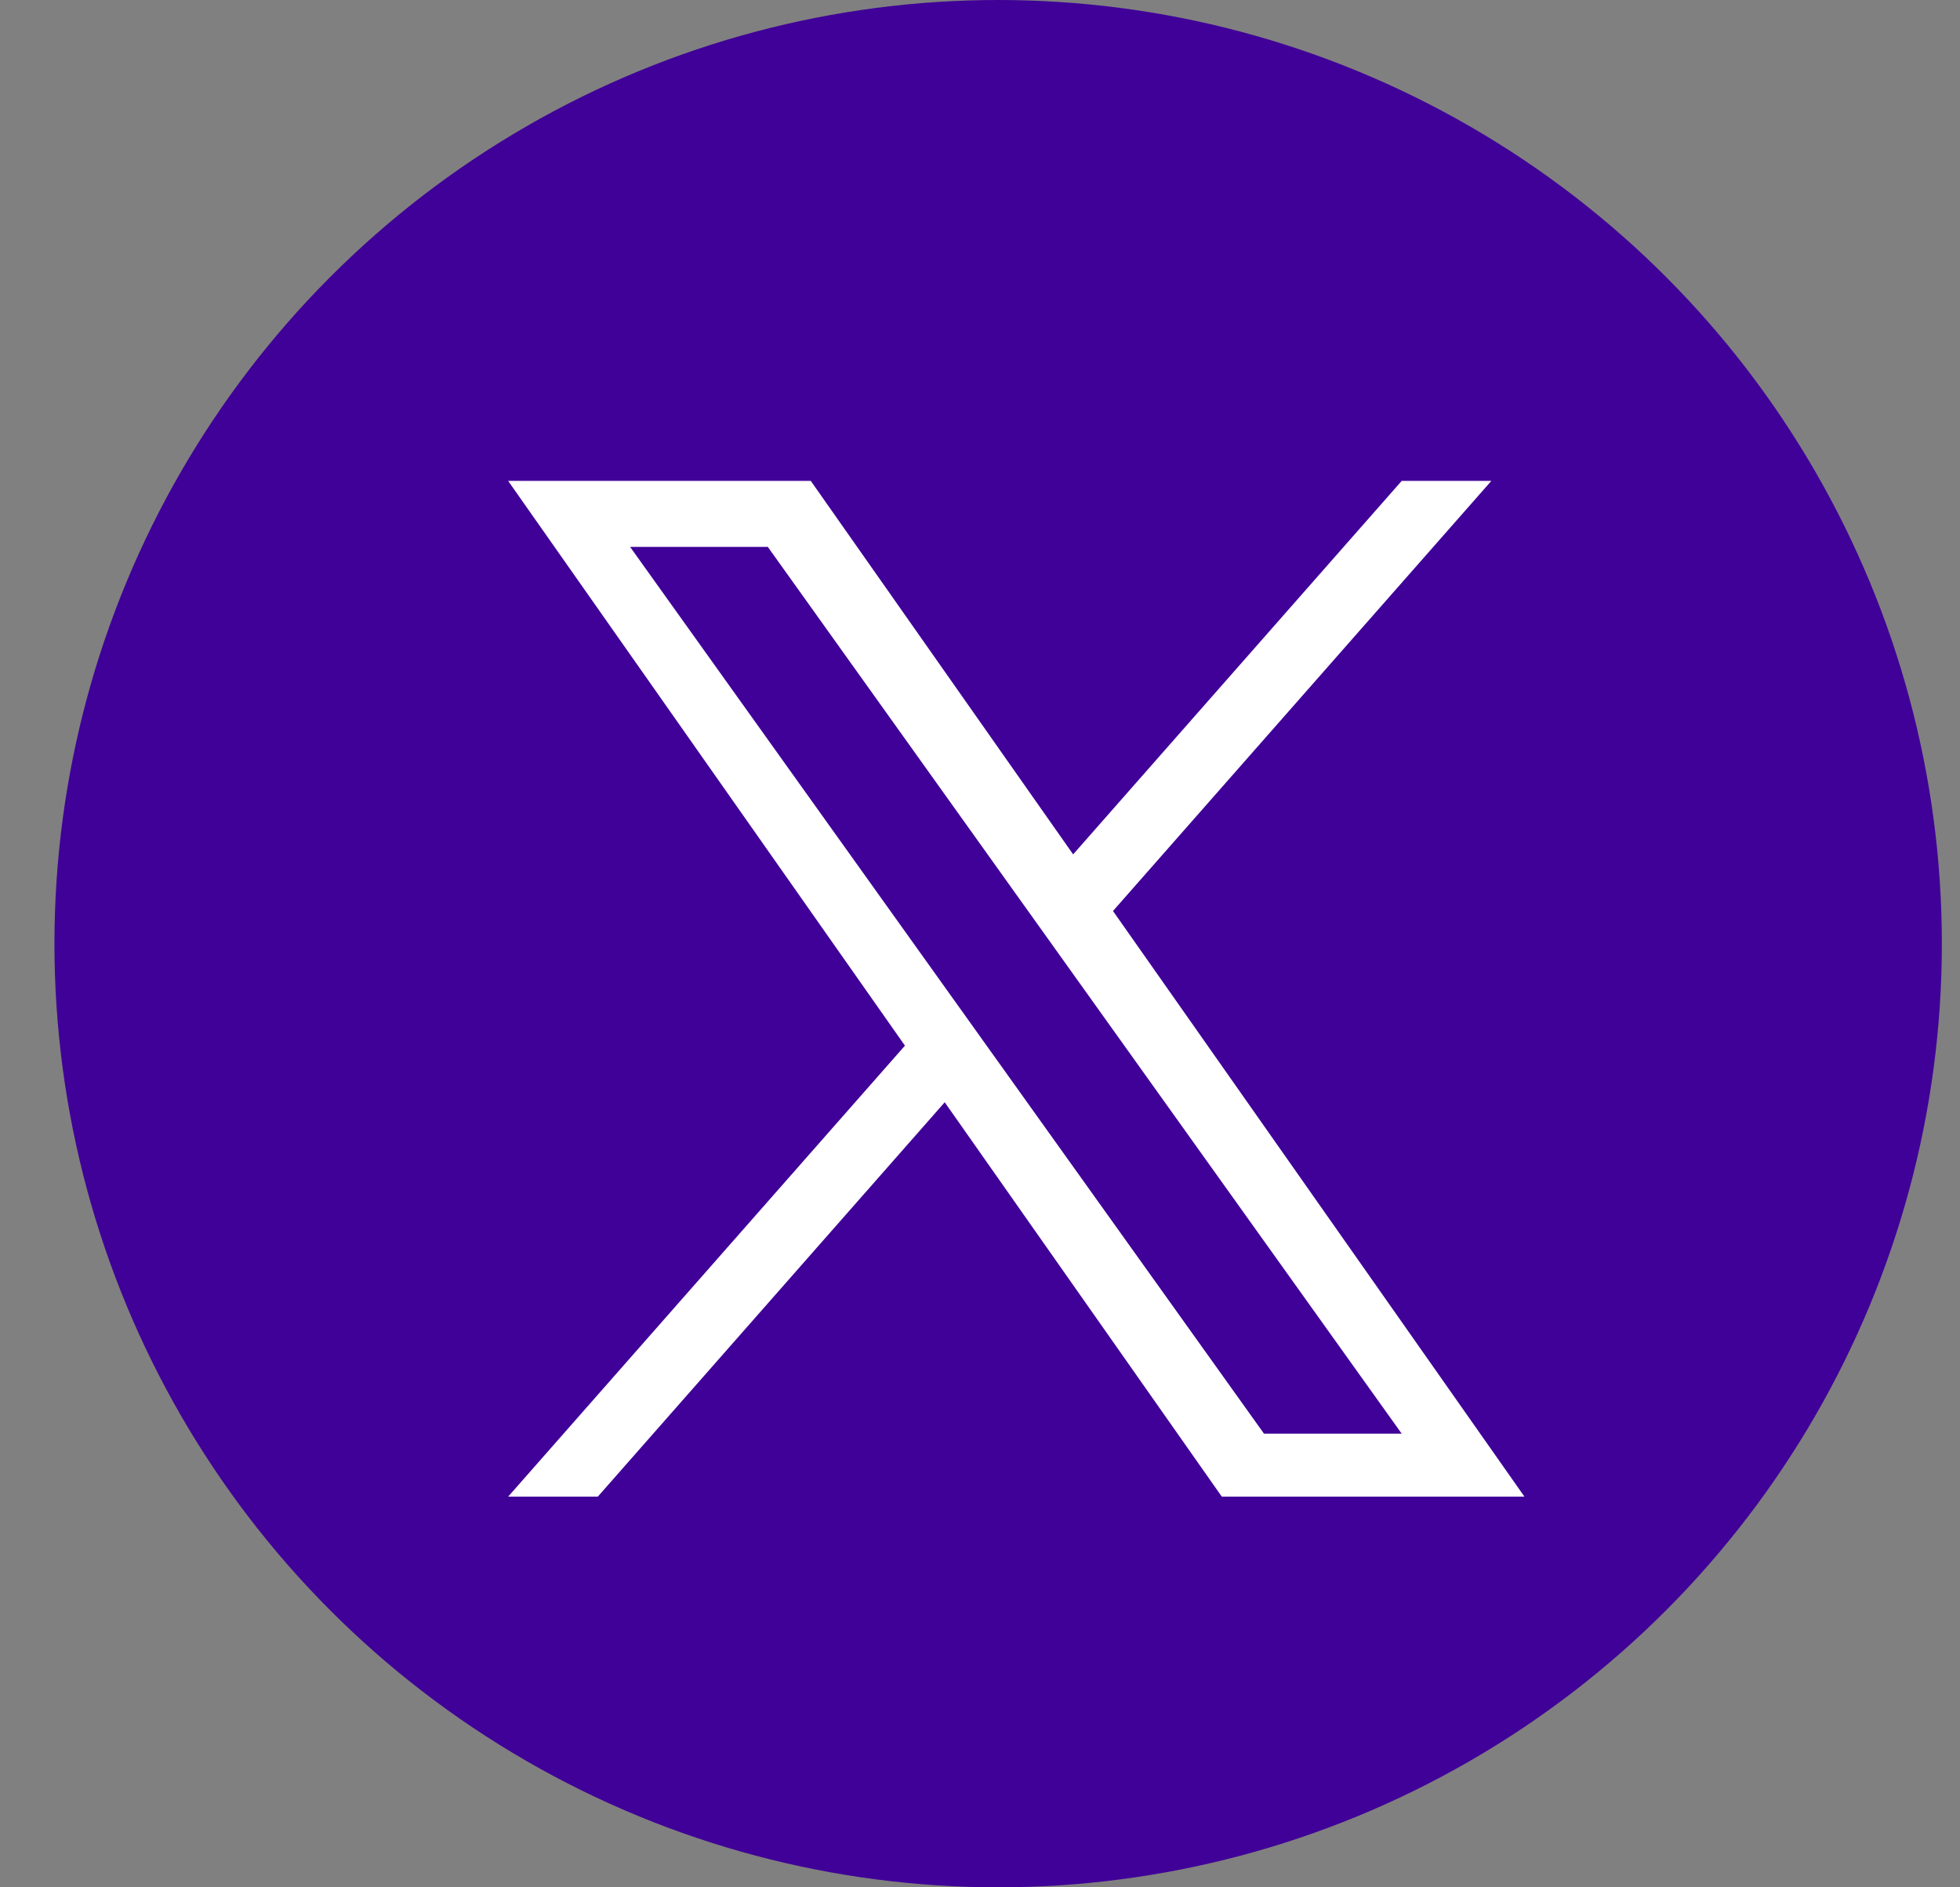
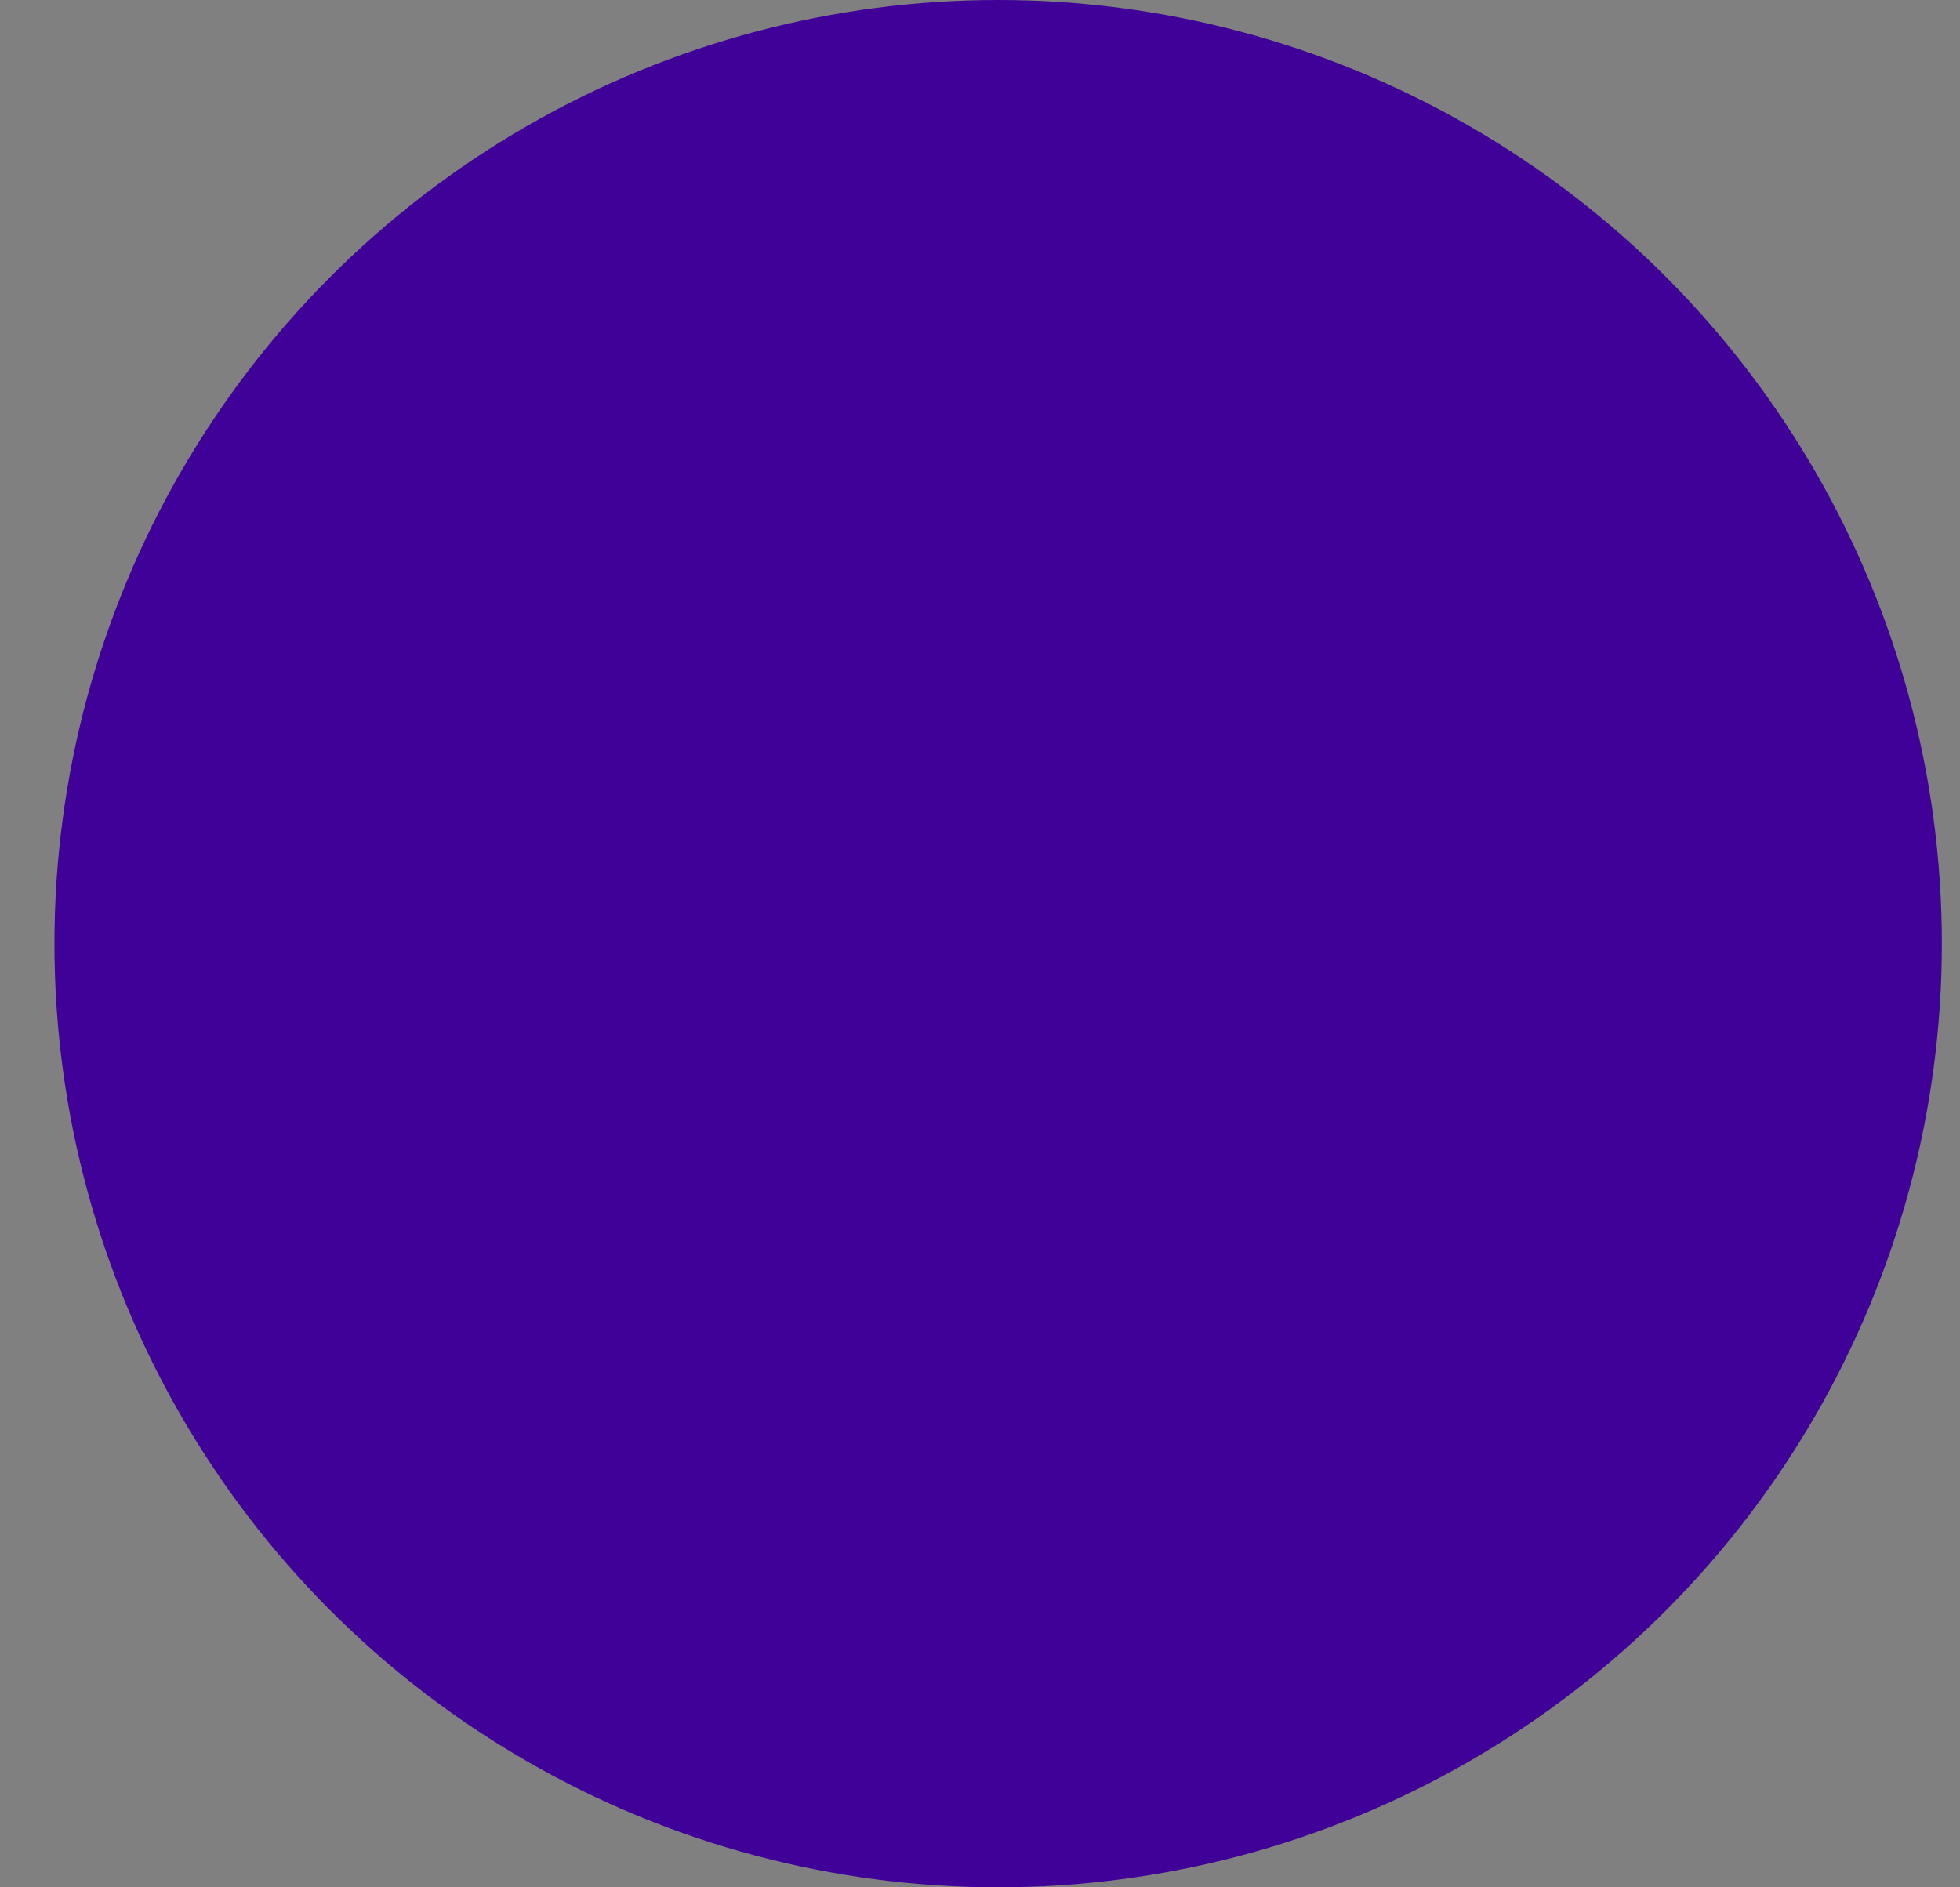
<svg xmlns="http://www.w3.org/2000/svg" width="27" height="26" viewBox="0 0 27 26" fill="none">
  <rect x="0" y="0" width="27" height="26" fill="#808080" stroke="none" />
  <g clip-path="url(#clip0_435_7304)">
    <circle cx="13.75" cy="13" r="13" fill="#400198" />
    <g clip-path="url(#clip1_435_7304)">
-       <path d="M15.332 12.55L20.544 6.625H19.309L14.783 11.77L11.169 6.625H7L12.466 14.405L7 20.618H8.235L13.014 15.185L16.831 20.618H21L15.332 12.55H15.332ZM13.64 14.473L13.086 13.698L8.68 7.534H10.577L14.133 12.509L14.687 13.284L19.309 19.75H17.412L13.64 14.473V14.473Z" fill="white" />
-     </g>
+       </g>
  </g>
  <defs>
    <clipPath id="clip0_435_7304">
      <rect width="26" height="26" fill="white" transform="translate(0.75)" />
    </clipPath>
    <clipPath id="clip1_435_7304">
-       <rect width="14" height="14" fill="white" transform="translate(7 6.625)" />
-     </clipPath>
+       </clipPath>
  </defs>
</svg>